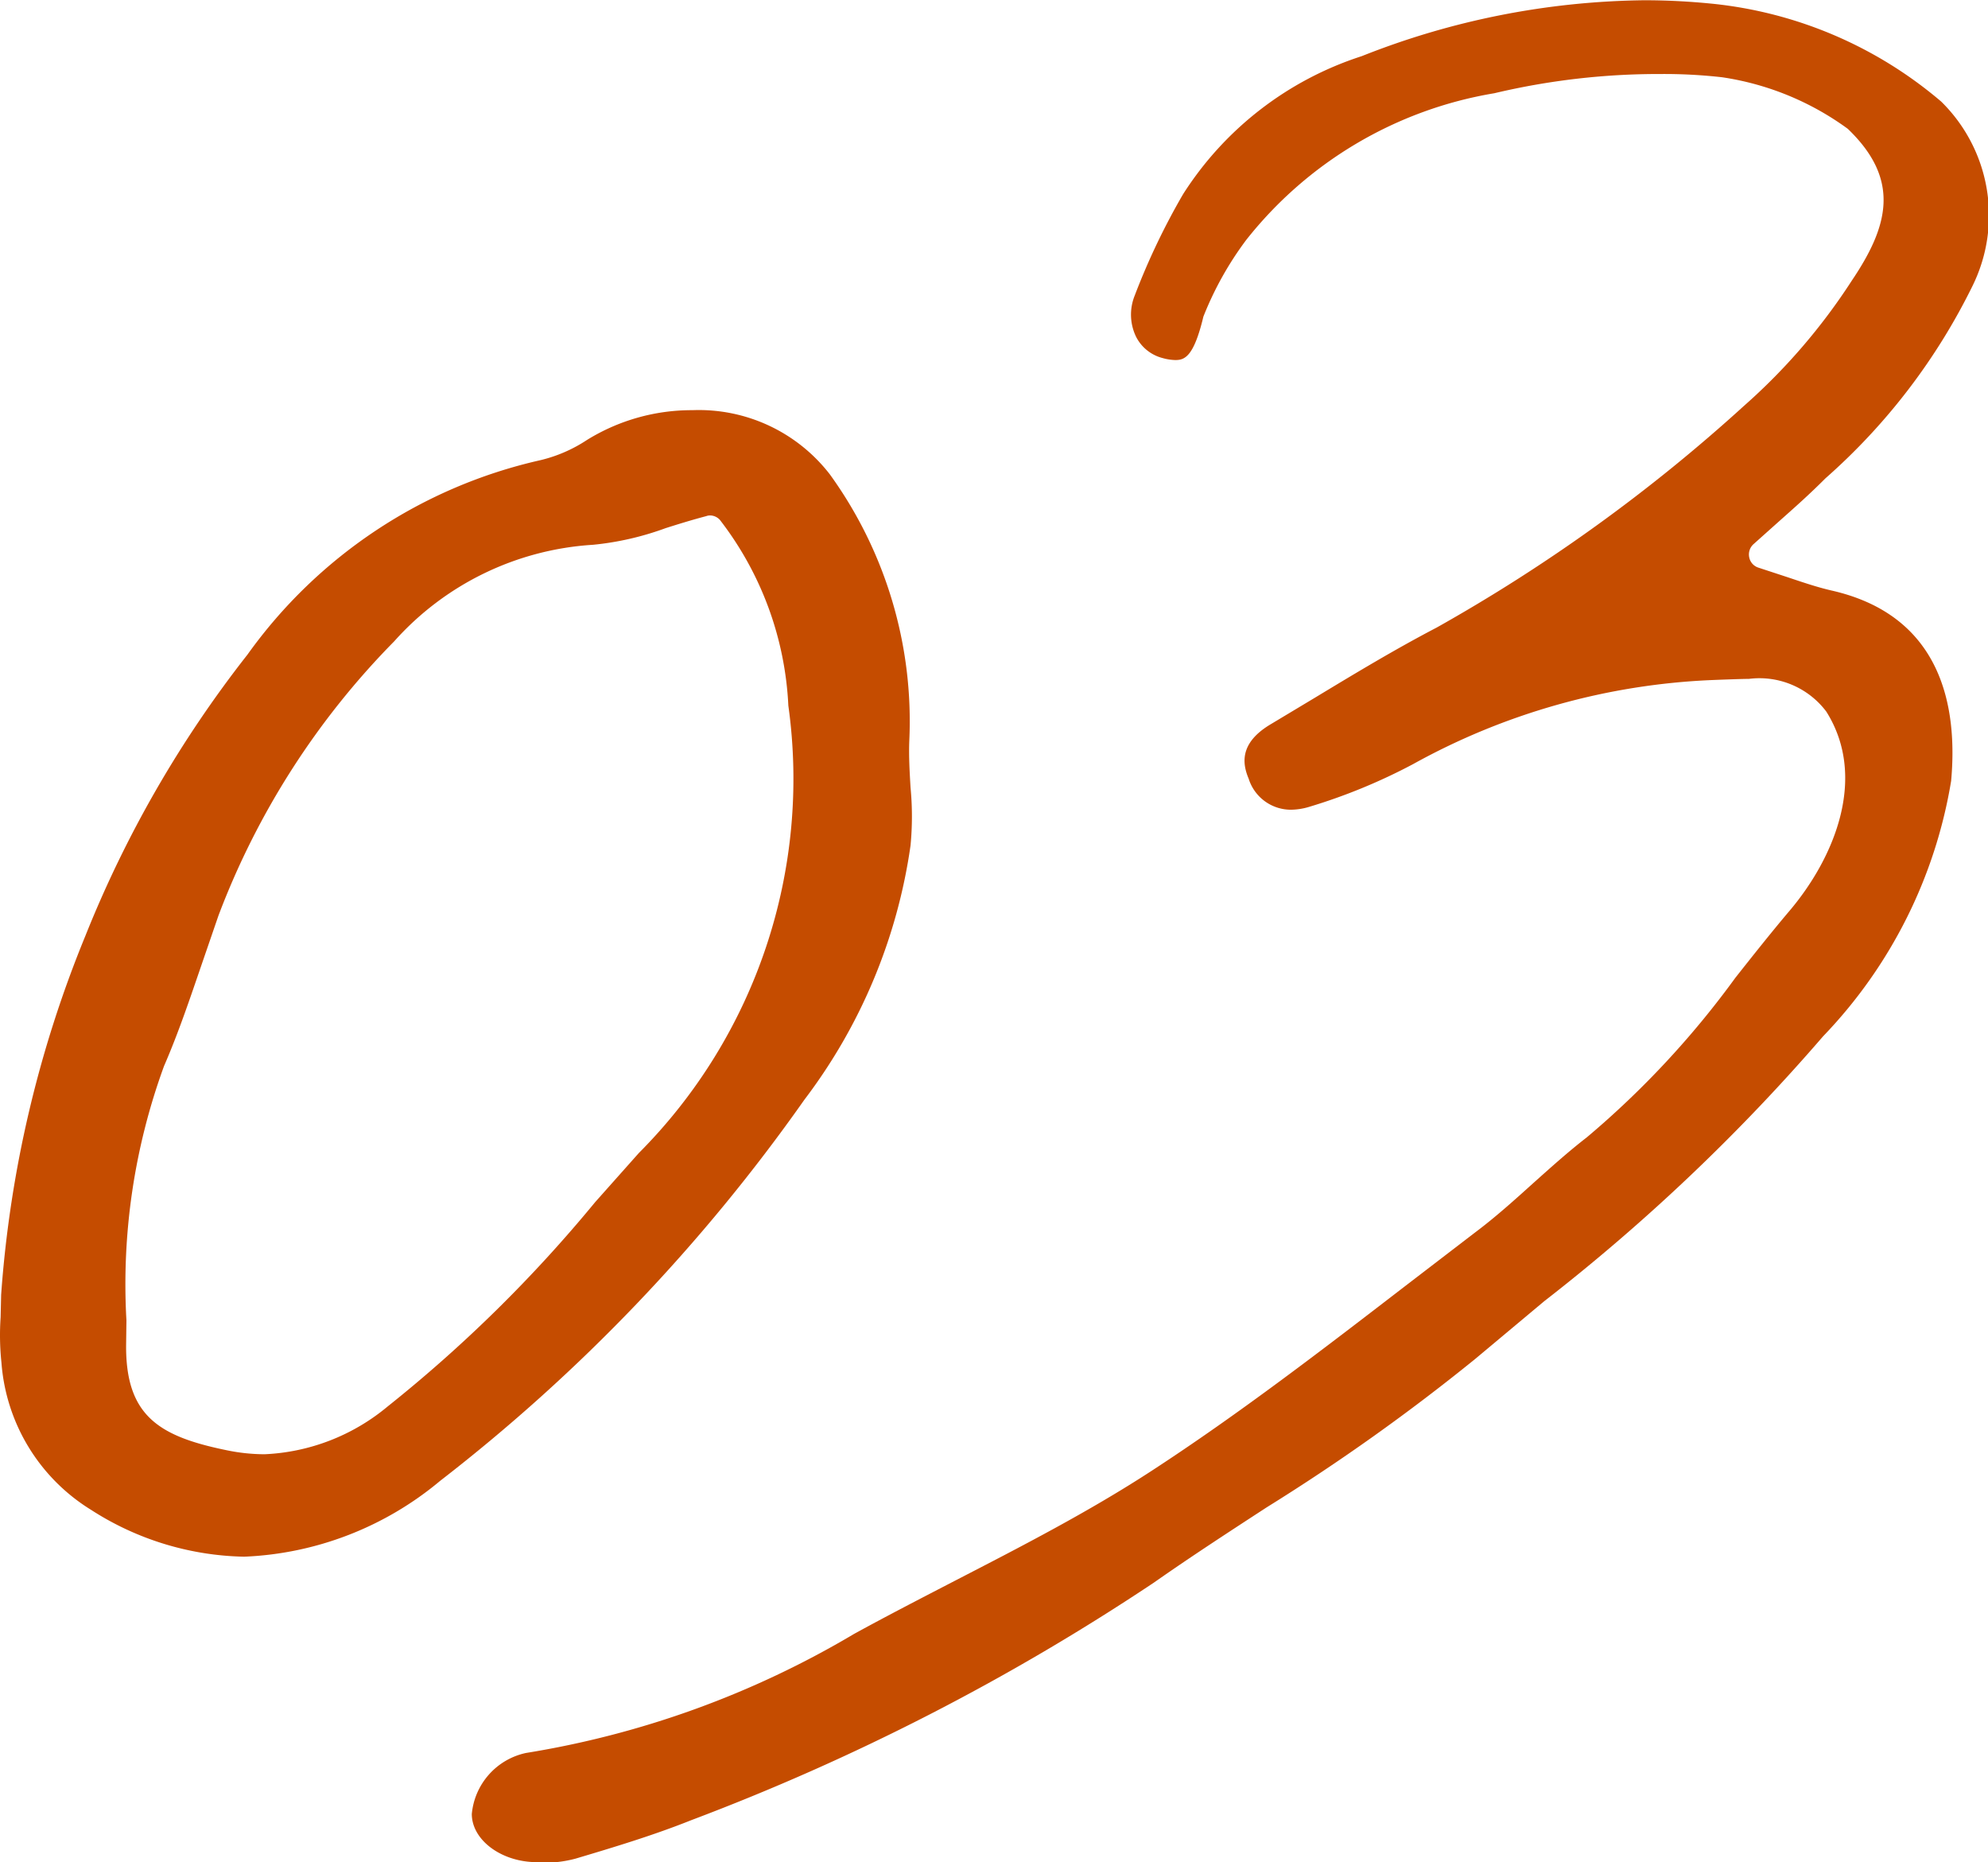
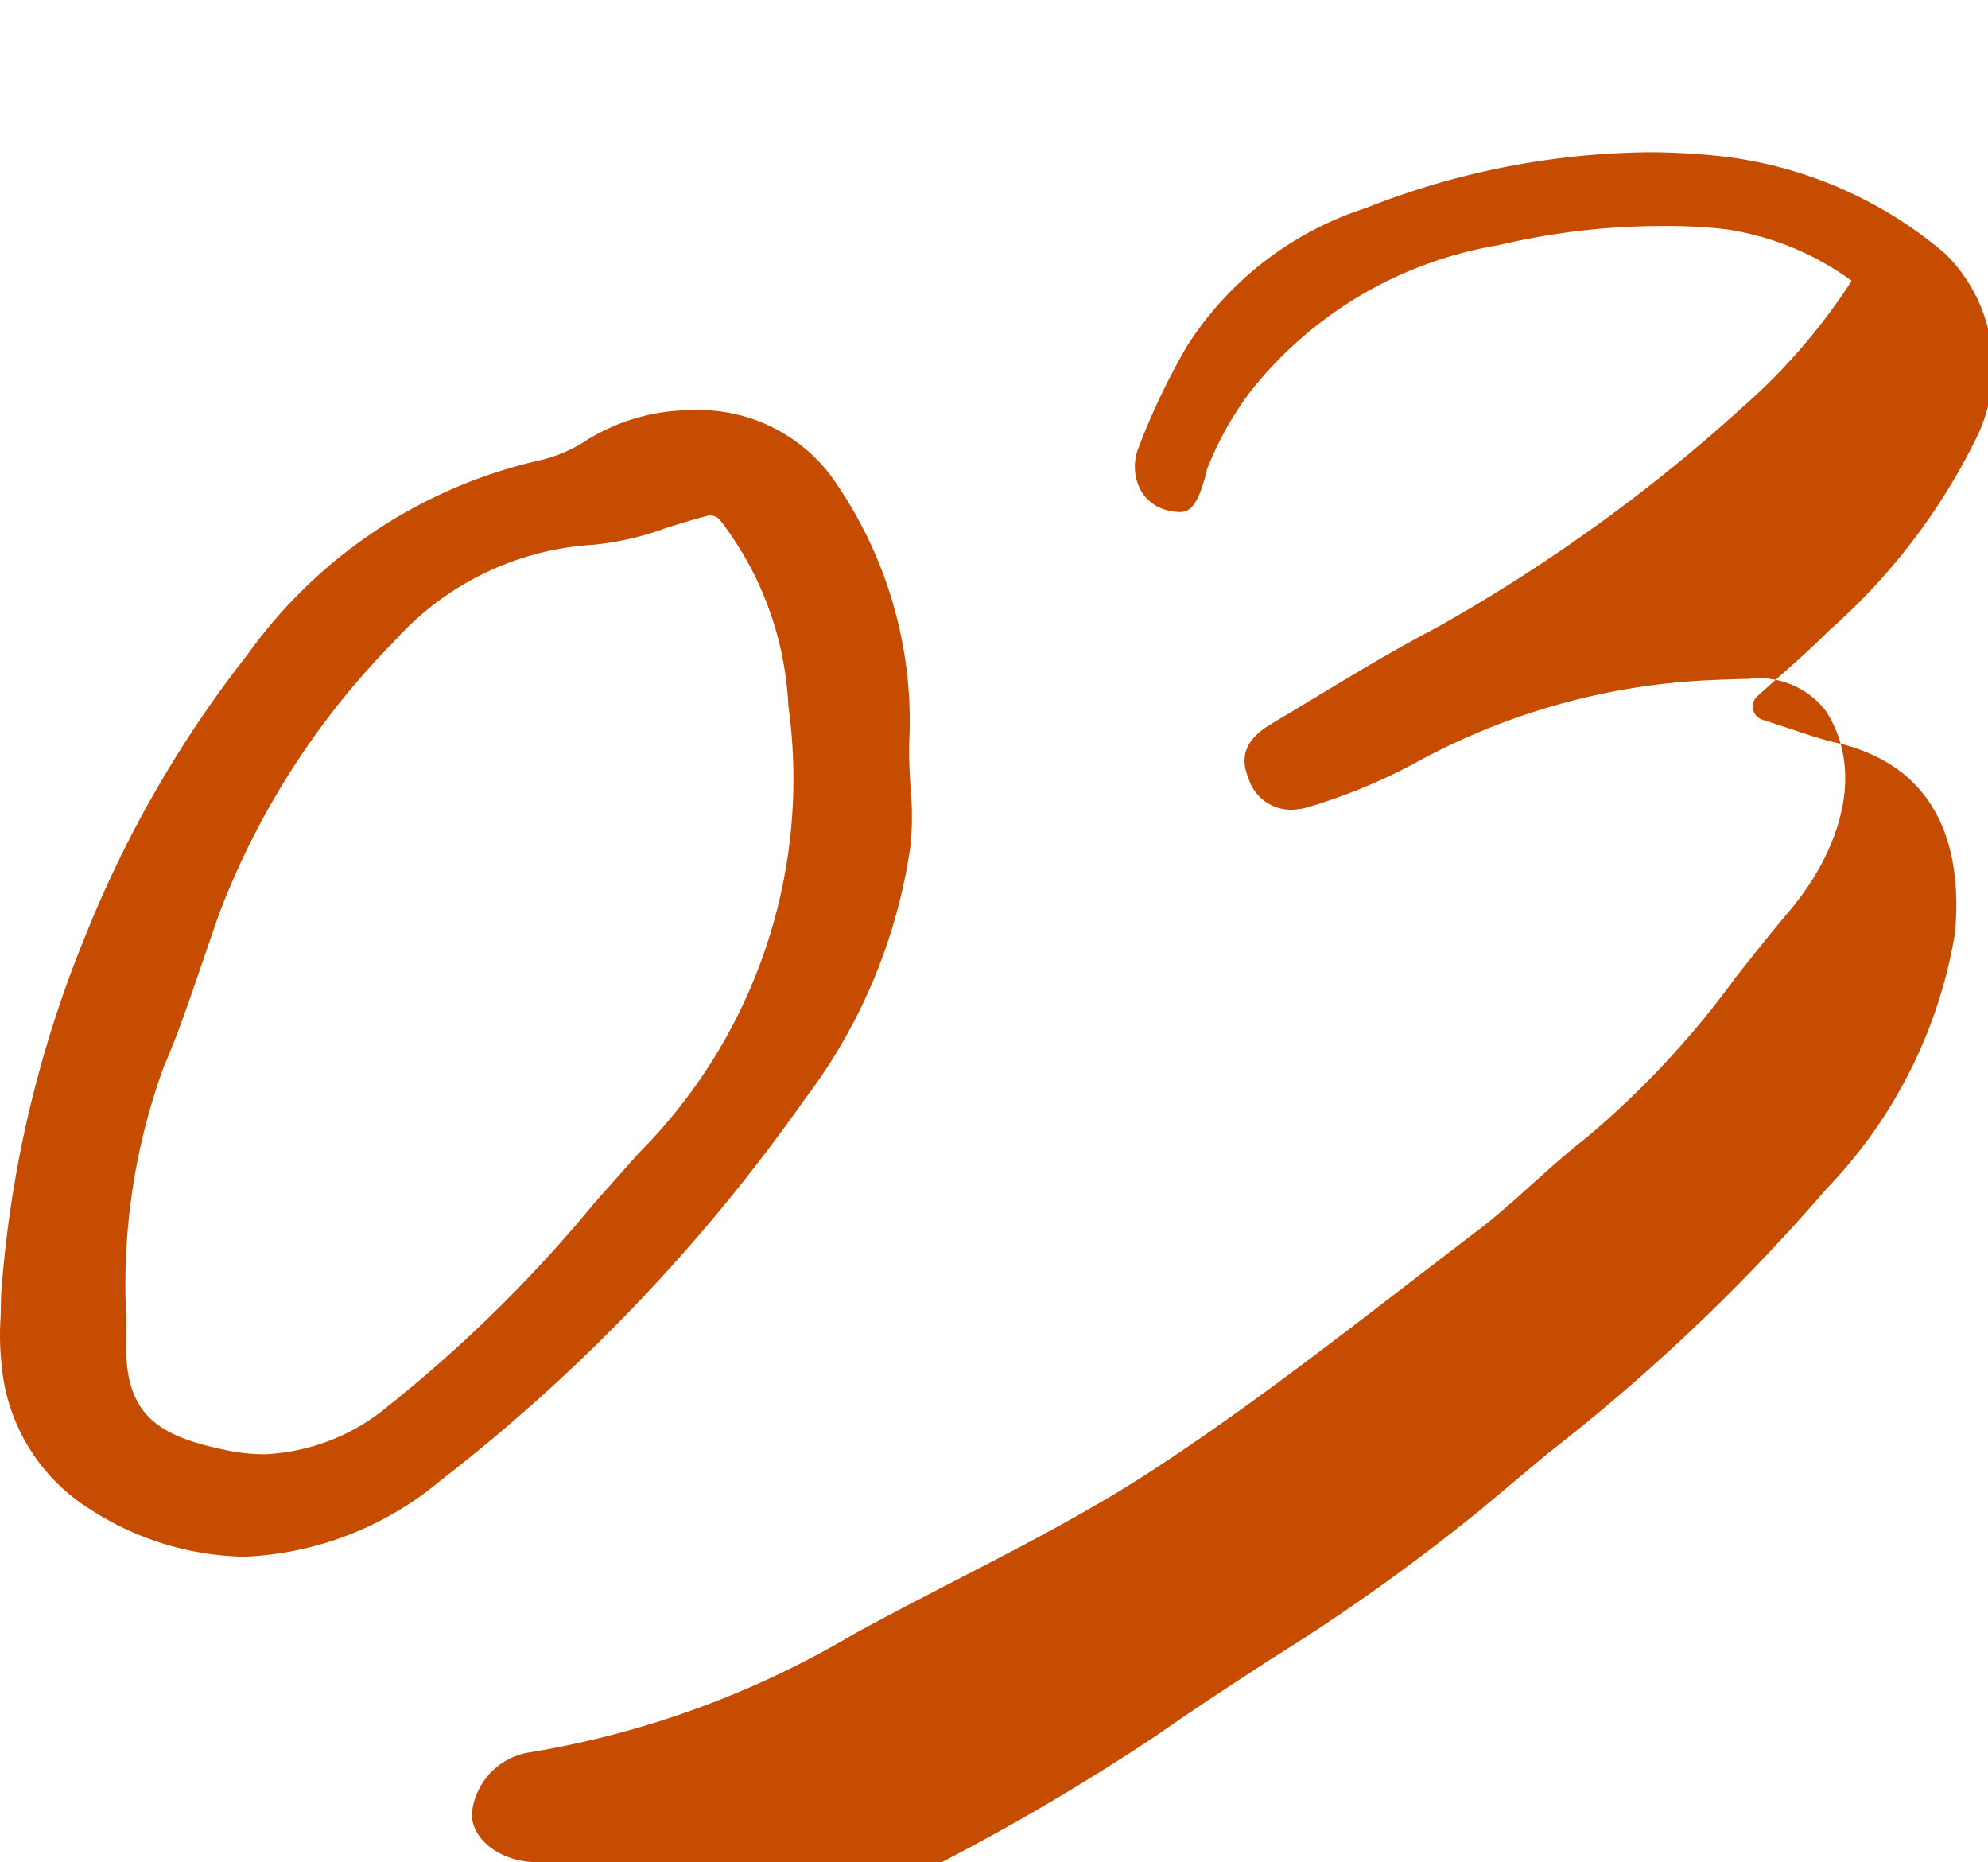
<svg xmlns="http://www.w3.org/2000/svg" width="38.555" height="36.107" viewBox="0 0 38.555 36.107">
-   <path id="Path_126" data-name="Path 126" d="M1601.315,350.17c-.663-.022-1.206-.44-1.208-.932a1.336,1.336,0,0,1,1.05-1.184,18.119,18.119,0,0,0,6.363-2.308c.643-.353,1.3-.691,1.952-1.029,1.277-.659,2.6-1.339,3.82-2.134,1.7-1.107,3.338-2.367,4.921-3.585l1.354-1.038c.4-.3.77-.634,1.139-.967.336-.3.669-.6,1.026-.876a17.44,17.44,0,0,0,2.88-3.093c.34-.43.681-.861,1.034-1.279.883-1.032,1.538-2.6.73-3.883a1.623,1.623,0,0,0-1.5-.634c-.154,0-.7.022-.7.022a13.089,13.089,0,0,0-5.818,1.633,11.1,11.1,0,0,1-2.027.831,1.252,1.252,0,0,1-.34.051.858.858,0,0,1-.817-.6c-.115-.274-.2-.685.428-1.058l.855-.513c.778-.47,1.556-.94,2.361-1.36a32.441,32.441,0,0,0,5.962-4.3,11.693,11.693,0,0,0,2.088-2.424c.707-1.048.964-1.951-.075-2.947a5.494,5.494,0,0,0-2.438-1,10.035,10.035,0,0,0-1.194-.063,13.826,13.826,0,0,0-3.224.373,7.758,7.758,0,0,0-4.813,2.847,6.409,6.409,0,0,0-.829,1.485c-.186.778-.363.841-.542.841a.987.987,0,0,1-.247-.038.8.8,0,0,1-.515-.411.985.985,0,0,1-.028-.8,13.416,13.416,0,0,1,.938-1.966,6.462,6.462,0,0,1,3.465-2.677,15.277,15.277,0,0,1,5.478-1.084q.643,0,1.3.065a8.113,8.113,0,0,1,4.461,1.9,3.092,3.092,0,0,1,.608,3.571,12.041,12.041,0,0,1-2.853,3.733c-.32.32-.586.555-.89.825l-.508.454a.269.269,0,0,0-.081.253.263.263,0,0,0,.178.2l.576.189c.323.109.574.192.835.253,2.16.486,2.456,2.276,2.327,3.694a9.322,9.322,0,0,1-2.483,4.951,37.632,37.632,0,0,1-5.409,5.137l-1.338,1.119a39.523,39.523,0,0,1-4.045,2.878c-.734.478-1.471.957-2.187,1.459a44.362,44.362,0,0,1-8.972,4.606c-.73.292-1.489.521-2.245.746a2.373,2.373,0,0,1-.663.079Zm-5.628-5.922a5.669,5.669,0,0,1-2.967-.91,3.673,3.673,0,0,1-1.735-2.853,5.063,5.063,0,0,1-.016-.878l.01-.436a22.517,22.517,0,0,1,1.63-6.951,22.13,22.13,0,0,1,3.147-5.462,9.57,9.57,0,0,1,5.684-3.771,2.829,2.829,0,0,0,.9-.391,3.861,3.861,0,0,1,2.047-.578,3.209,3.209,0,0,1,2.665,1.246,8.169,8.169,0,0,1,1.54,5.16c-.012.3.006.606.024.91a5.933,5.933,0,0,1,0,1.123,10.622,10.622,0,0,1-2.059,4.931,34.267,34.267,0,0,1-7.063,7.389,6.323,6.323,0,0,1-3.8,1.471Zm8.972-20.177c-.278.073-.539.154-.789.233a5.675,5.675,0,0,1-1.412.324,5.63,5.63,0,0,0-3.855,1.871,15.247,15.247,0,0,0-3.409,5.318l-.326.948c-.227.661-.45,1.327-.729,1.968a12.316,12.316,0,0,0-.73,4.933l-.006.462c-.016,1.4.649,1.791,1.964,2.059a3.645,3.645,0,0,0,.719.075,4,4,0,0,0,2.386-.924,27.029,27.029,0,0,0,4.027-3.964l.847-.952a10.278,10.278,0,0,0,2.9-8.676,6.381,6.381,0,0,0-1.327-3.6.261.261,0,0,0-.193-.087A.242.242,0,0,0,1604.659,324.07Z" transform="translate(-1590.957 -314.065)" fill="#c54c00" />
+   <path id="Path_126" data-name="Path 126" d="M1601.315,350.17c-.663-.022-1.206-.44-1.208-.932a1.336,1.336,0,0,1,1.05-1.184,18.119,18.119,0,0,0,6.363-2.308c.643-.353,1.3-.691,1.952-1.029,1.277-.659,2.6-1.339,3.82-2.134,1.7-1.107,3.338-2.367,4.921-3.585l1.354-1.038c.4-.3.77-.634,1.139-.967.336-.3.669-.6,1.026-.876a17.44,17.44,0,0,0,2.88-3.093c.34-.43.681-.861,1.034-1.279.883-1.032,1.538-2.6.73-3.883a1.623,1.623,0,0,0-1.5-.634c-.154,0-.7.022-.7.022a13.089,13.089,0,0,0-5.818,1.633,11.1,11.1,0,0,1-2.027.831,1.252,1.252,0,0,1-.34.051.858.858,0,0,1-.817-.6c-.115-.274-.2-.685.428-1.058l.855-.513c.778-.47,1.556-.94,2.361-1.36a32.441,32.441,0,0,0,5.962-4.3,11.693,11.693,0,0,0,2.088-2.424a5.494,5.494,0,0,0-2.438-1,10.035,10.035,0,0,0-1.194-.063,13.826,13.826,0,0,0-3.224.373,7.758,7.758,0,0,0-4.813,2.847,6.409,6.409,0,0,0-.829,1.485c-.186.778-.363.841-.542.841a.987.987,0,0,1-.247-.038.8.8,0,0,1-.515-.411.985.985,0,0,1-.028-.8,13.416,13.416,0,0,1,.938-1.966,6.462,6.462,0,0,1,3.465-2.677,15.277,15.277,0,0,1,5.478-1.084q.643,0,1.3.065a8.113,8.113,0,0,1,4.461,1.9,3.092,3.092,0,0,1,.608,3.571,12.041,12.041,0,0,1-2.853,3.733c-.32.32-.586.555-.89.825l-.508.454a.269.269,0,0,0-.081.253.263.263,0,0,0,.178.2l.576.189c.323.109.574.192.835.253,2.16.486,2.456,2.276,2.327,3.694a9.322,9.322,0,0,1-2.483,4.951,37.632,37.632,0,0,1-5.409,5.137l-1.338,1.119a39.523,39.523,0,0,1-4.045,2.878c-.734.478-1.471.957-2.187,1.459a44.362,44.362,0,0,1-8.972,4.606c-.73.292-1.489.521-2.245.746a2.373,2.373,0,0,1-.663.079Zm-5.628-5.922a5.669,5.669,0,0,1-2.967-.91,3.673,3.673,0,0,1-1.735-2.853,5.063,5.063,0,0,1-.016-.878l.01-.436a22.517,22.517,0,0,1,1.63-6.951,22.13,22.13,0,0,1,3.147-5.462,9.57,9.57,0,0,1,5.684-3.771,2.829,2.829,0,0,0,.9-.391,3.861,3.861,0,0,1,2.047-.578,3.209,3.209,0,0,1,2.665,1.246,8.169,8.169,0,0,1,1.54,5.16c-.012.3.006.606.024.91a5.933,5.933,0,0,1,0,1.123,10.622,10.622,0,0,1-2.059,4.931,34.267,34.267,0,0,1-7.063,7.389,6.323,6.323,0,0,1-3.8,1.471Zm8.972-20.177c-.278.073-.539.154-.789.233a5.675,5.675,0,0,1-1.412.324,5.63,5.63,0,0,0-3.855,1.871,15.247,15.247,0,0,0-3.409,5.318l-.326.948c-.227.661-.45,1.327-.729,1.968a12.316,12.316,0,0,0-.73,4.933l-.006.462c-.016,1.4.649,1.791,1.964,2.059a3.645,3.645,0,0,0,.719.075,4,4,0,0,0,2.386-.924,27.029,27.029,0,0,0,4.027-3.964l.847-.952a10.278,10.278,0,0,0,2.9-8.676,6.381,6.381,0,0,0-1.327-3.6.261.261,0,0,0-.193-.087A.242.242,0,0,0,1604.659,324.07Z" transform="translate(-1590.957 -314.065)" fill="#c54c00" />
</svg>